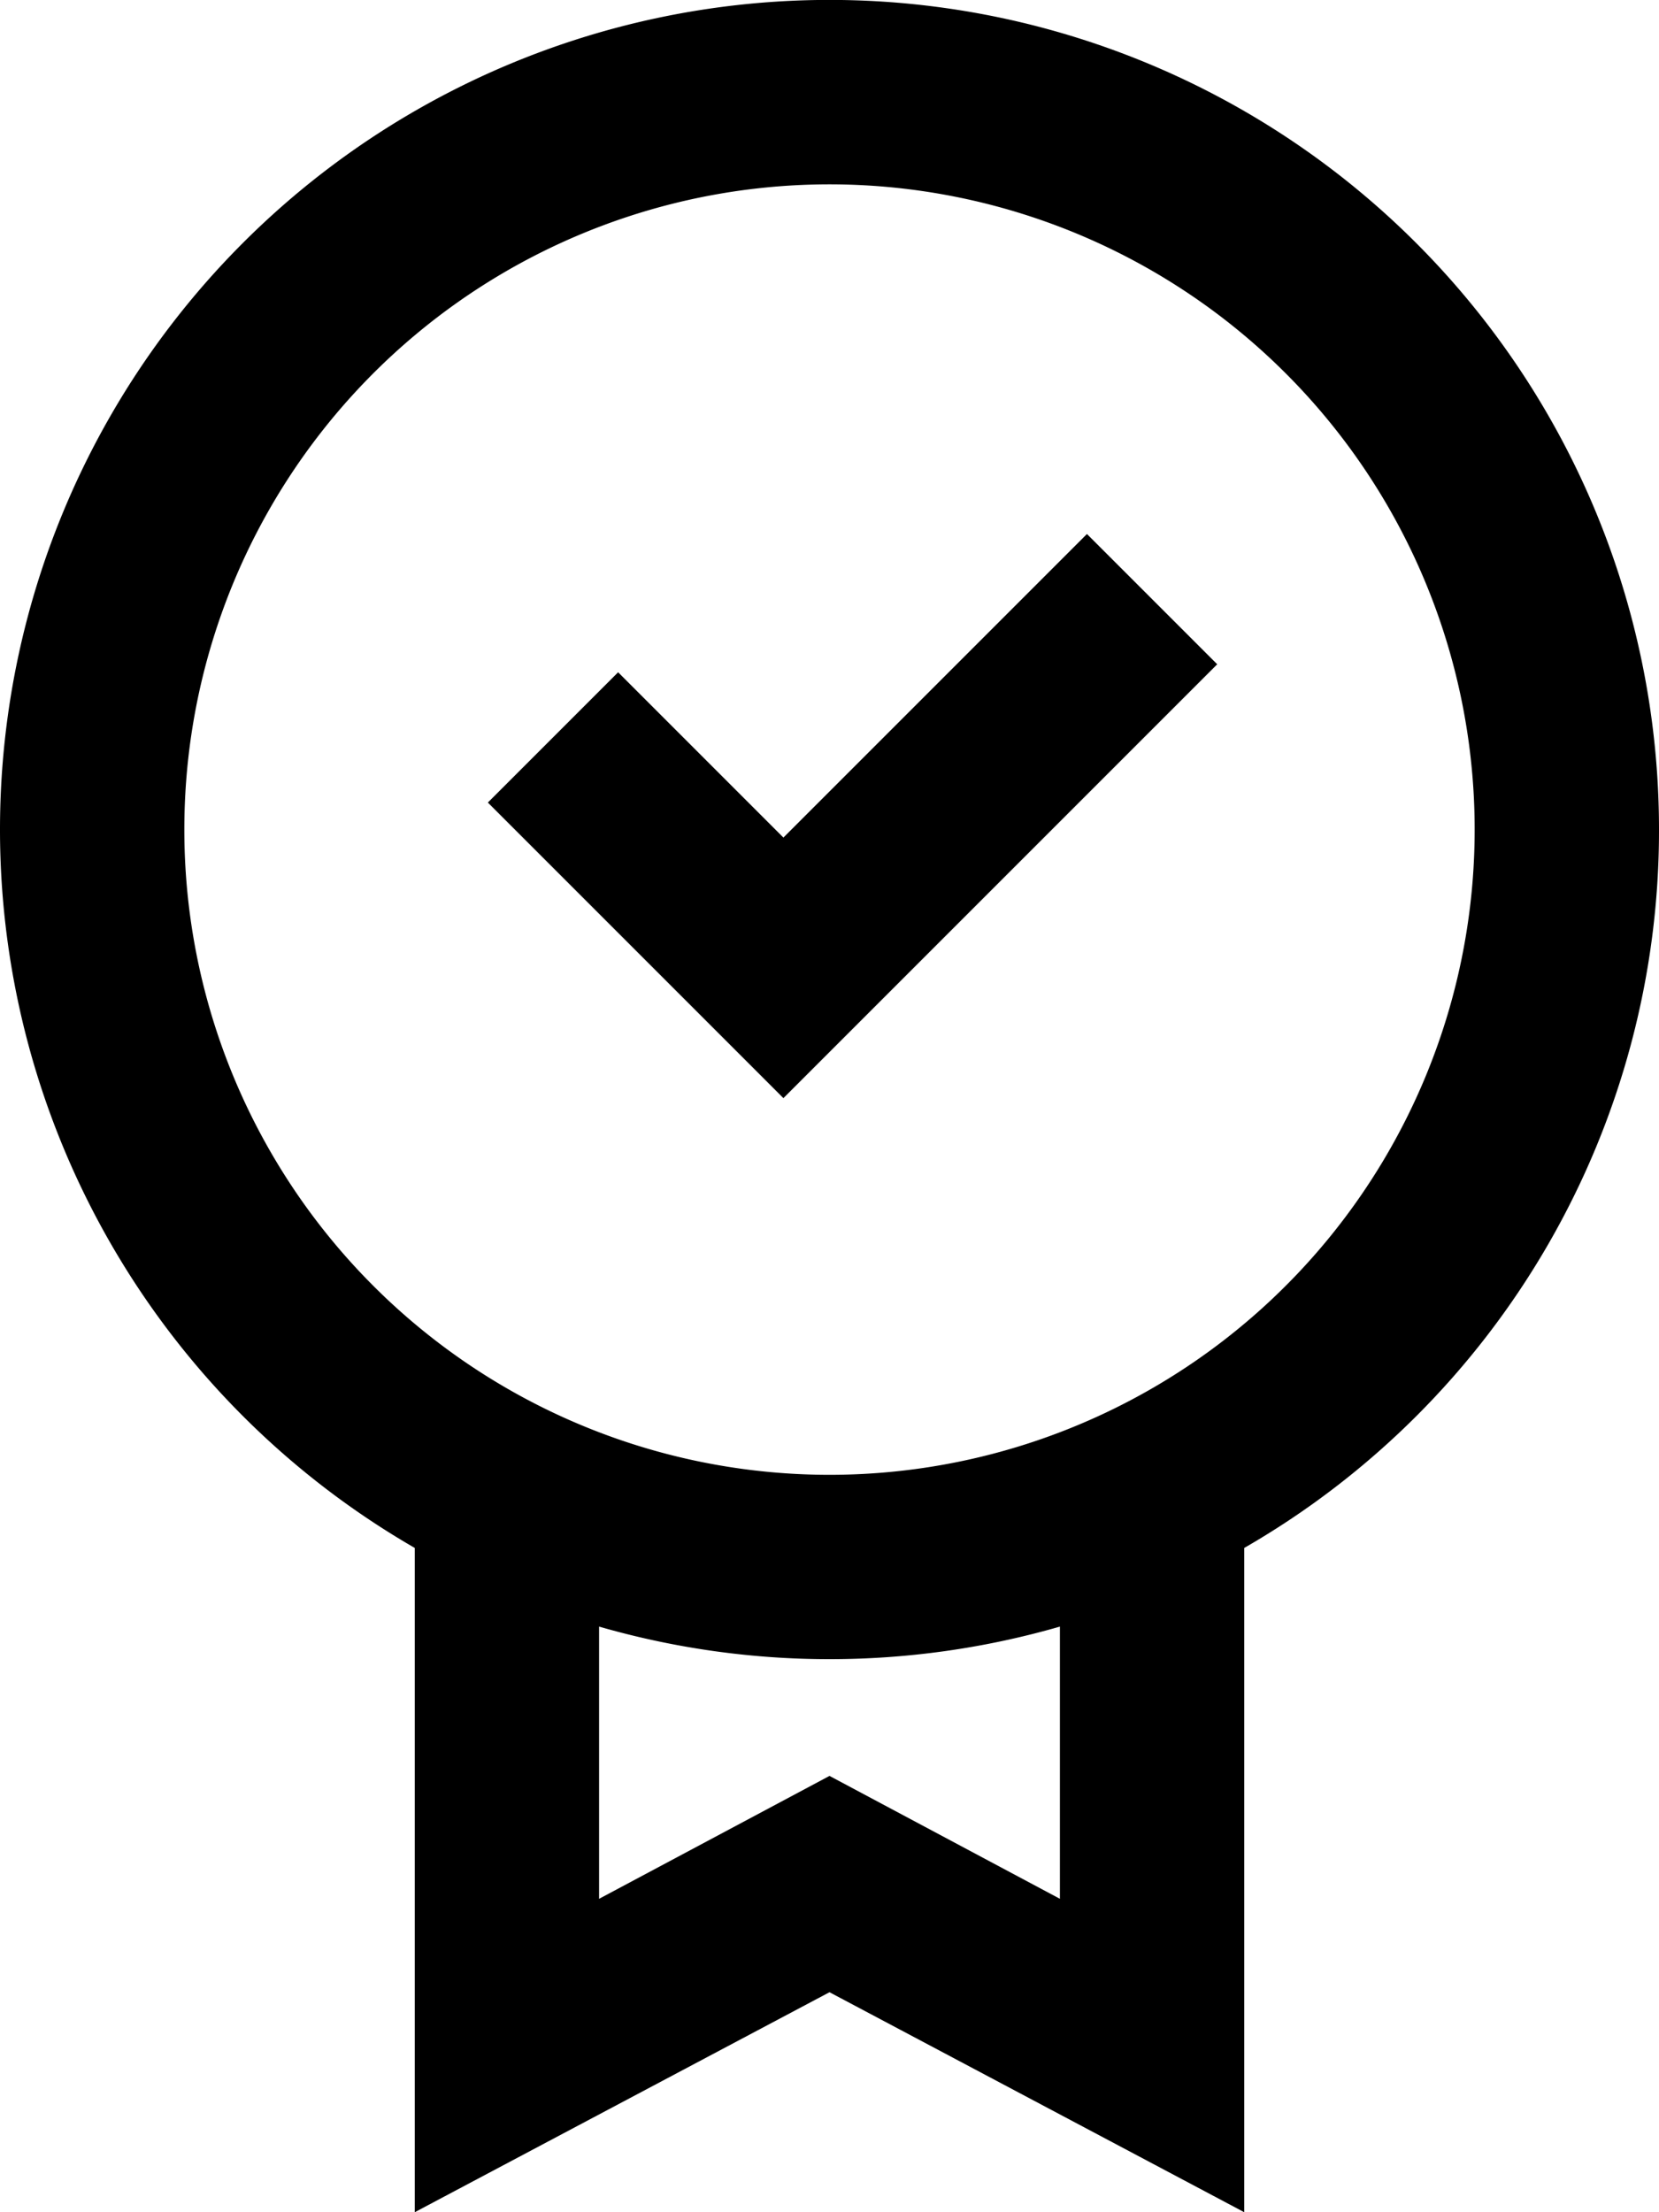
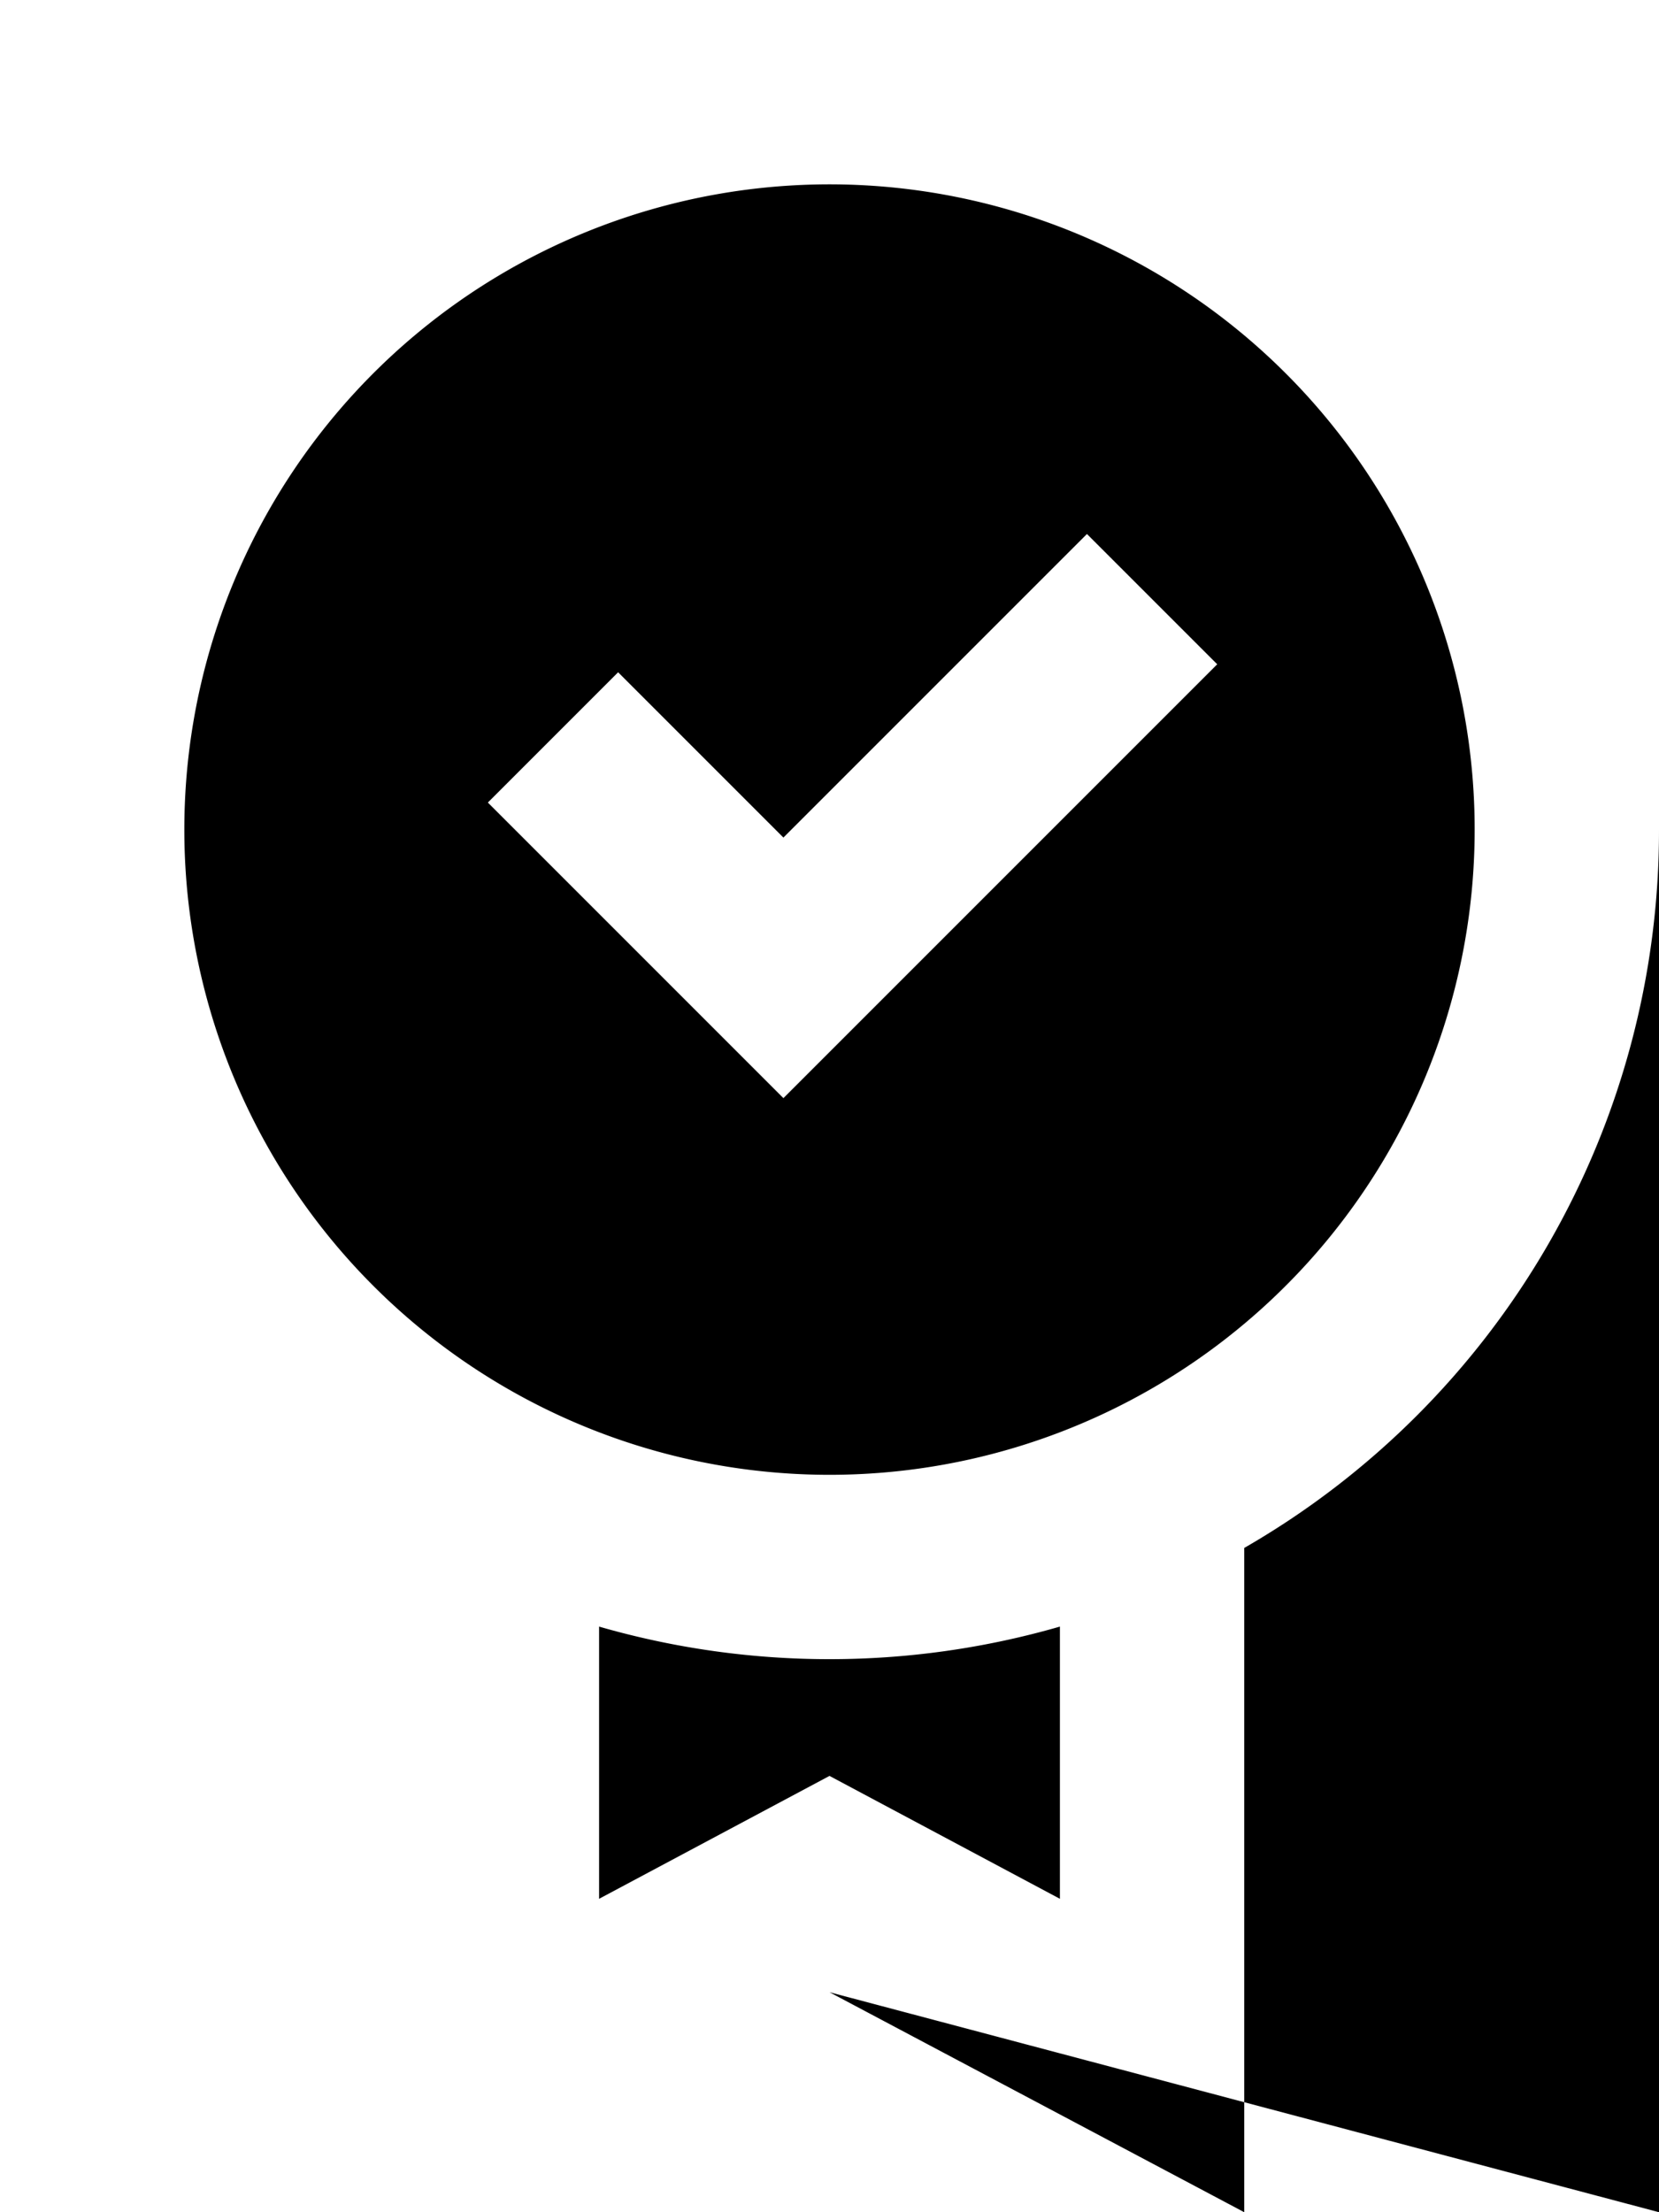
<svg xmlns="http://www.w3.org/2000/svg" id="soddisfatti" viewBox="0 0 27 36">
  <defs>
    <style>.cls-1{fill-rule:evenodd;}</style>
  </defs>
-   <path class="cls-1" d="M33.5,15.5A13.5,13.5,0,1,0,13.25,27.19V38L20,34.42,26.75,38V27.19A13.47,13.47,0,0,0,33.5,15.5ZM16.25,32.9V28.47a13.53,13.53,0,0,0,7.5,0V32.9l-3.75-2ZM9.5,15.5A10.5,10.5,0,1,1,20,26,10.5,10.5,0,0,1,9.5,15.5Zm16.81-2.69-2.12-2.12-4.94,4.94-2.69-2.69-2.12,2.12,4.81,4.81Z" transform="translate(-6.5 -2)" />
+   <path class="cls-1" d="M33.5,15.5V38L20,34.42,26.75,38V27.19A13.47,13.47,0,0,0,33.5,15.5ZM16.25,32.9V28.47a13.53,13.53,0,0,0,7.5,0V32.9l-3.75-2ZM9.5,15.5A10.5,10.5,0,1,1,20,26,10.5,10.5,0,0,1,9.5,15.5Zm16.81-2.69-2.12-2.12-4.94,4.94-2.69-2.69-2.12,2.12,4.81,4.81Z" transform="translate(-6.5 -2)" />
</svg>